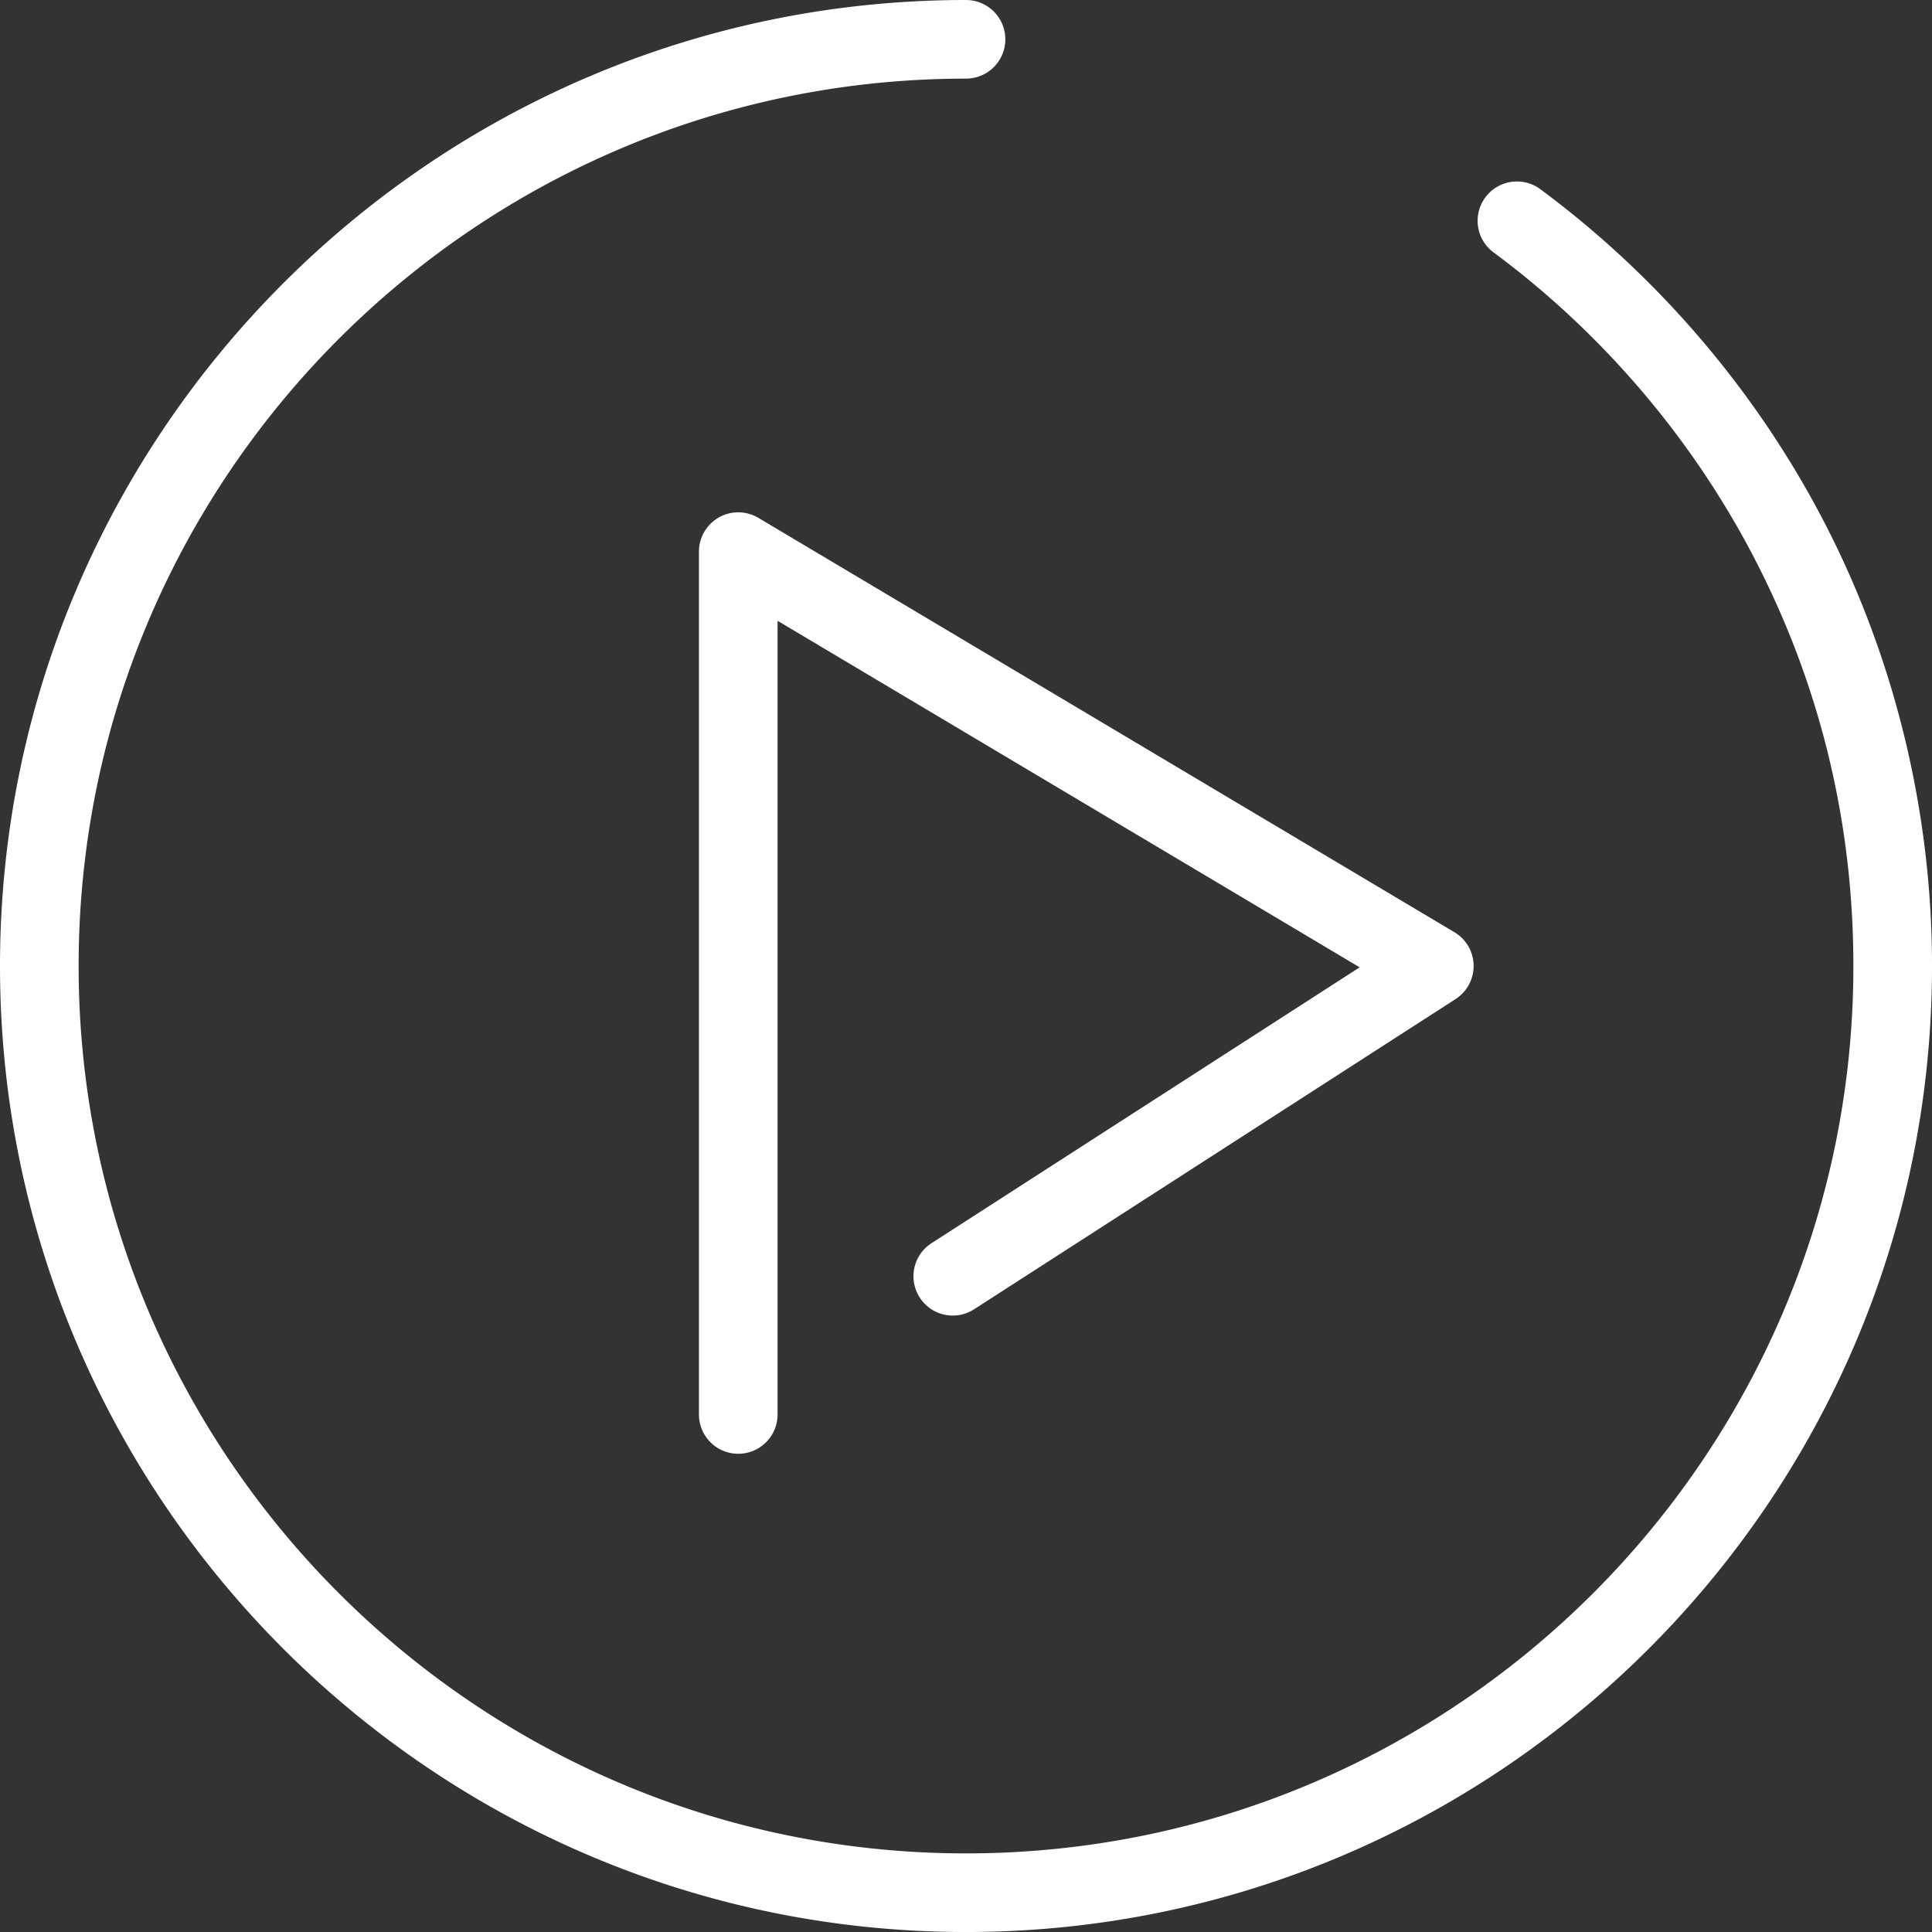
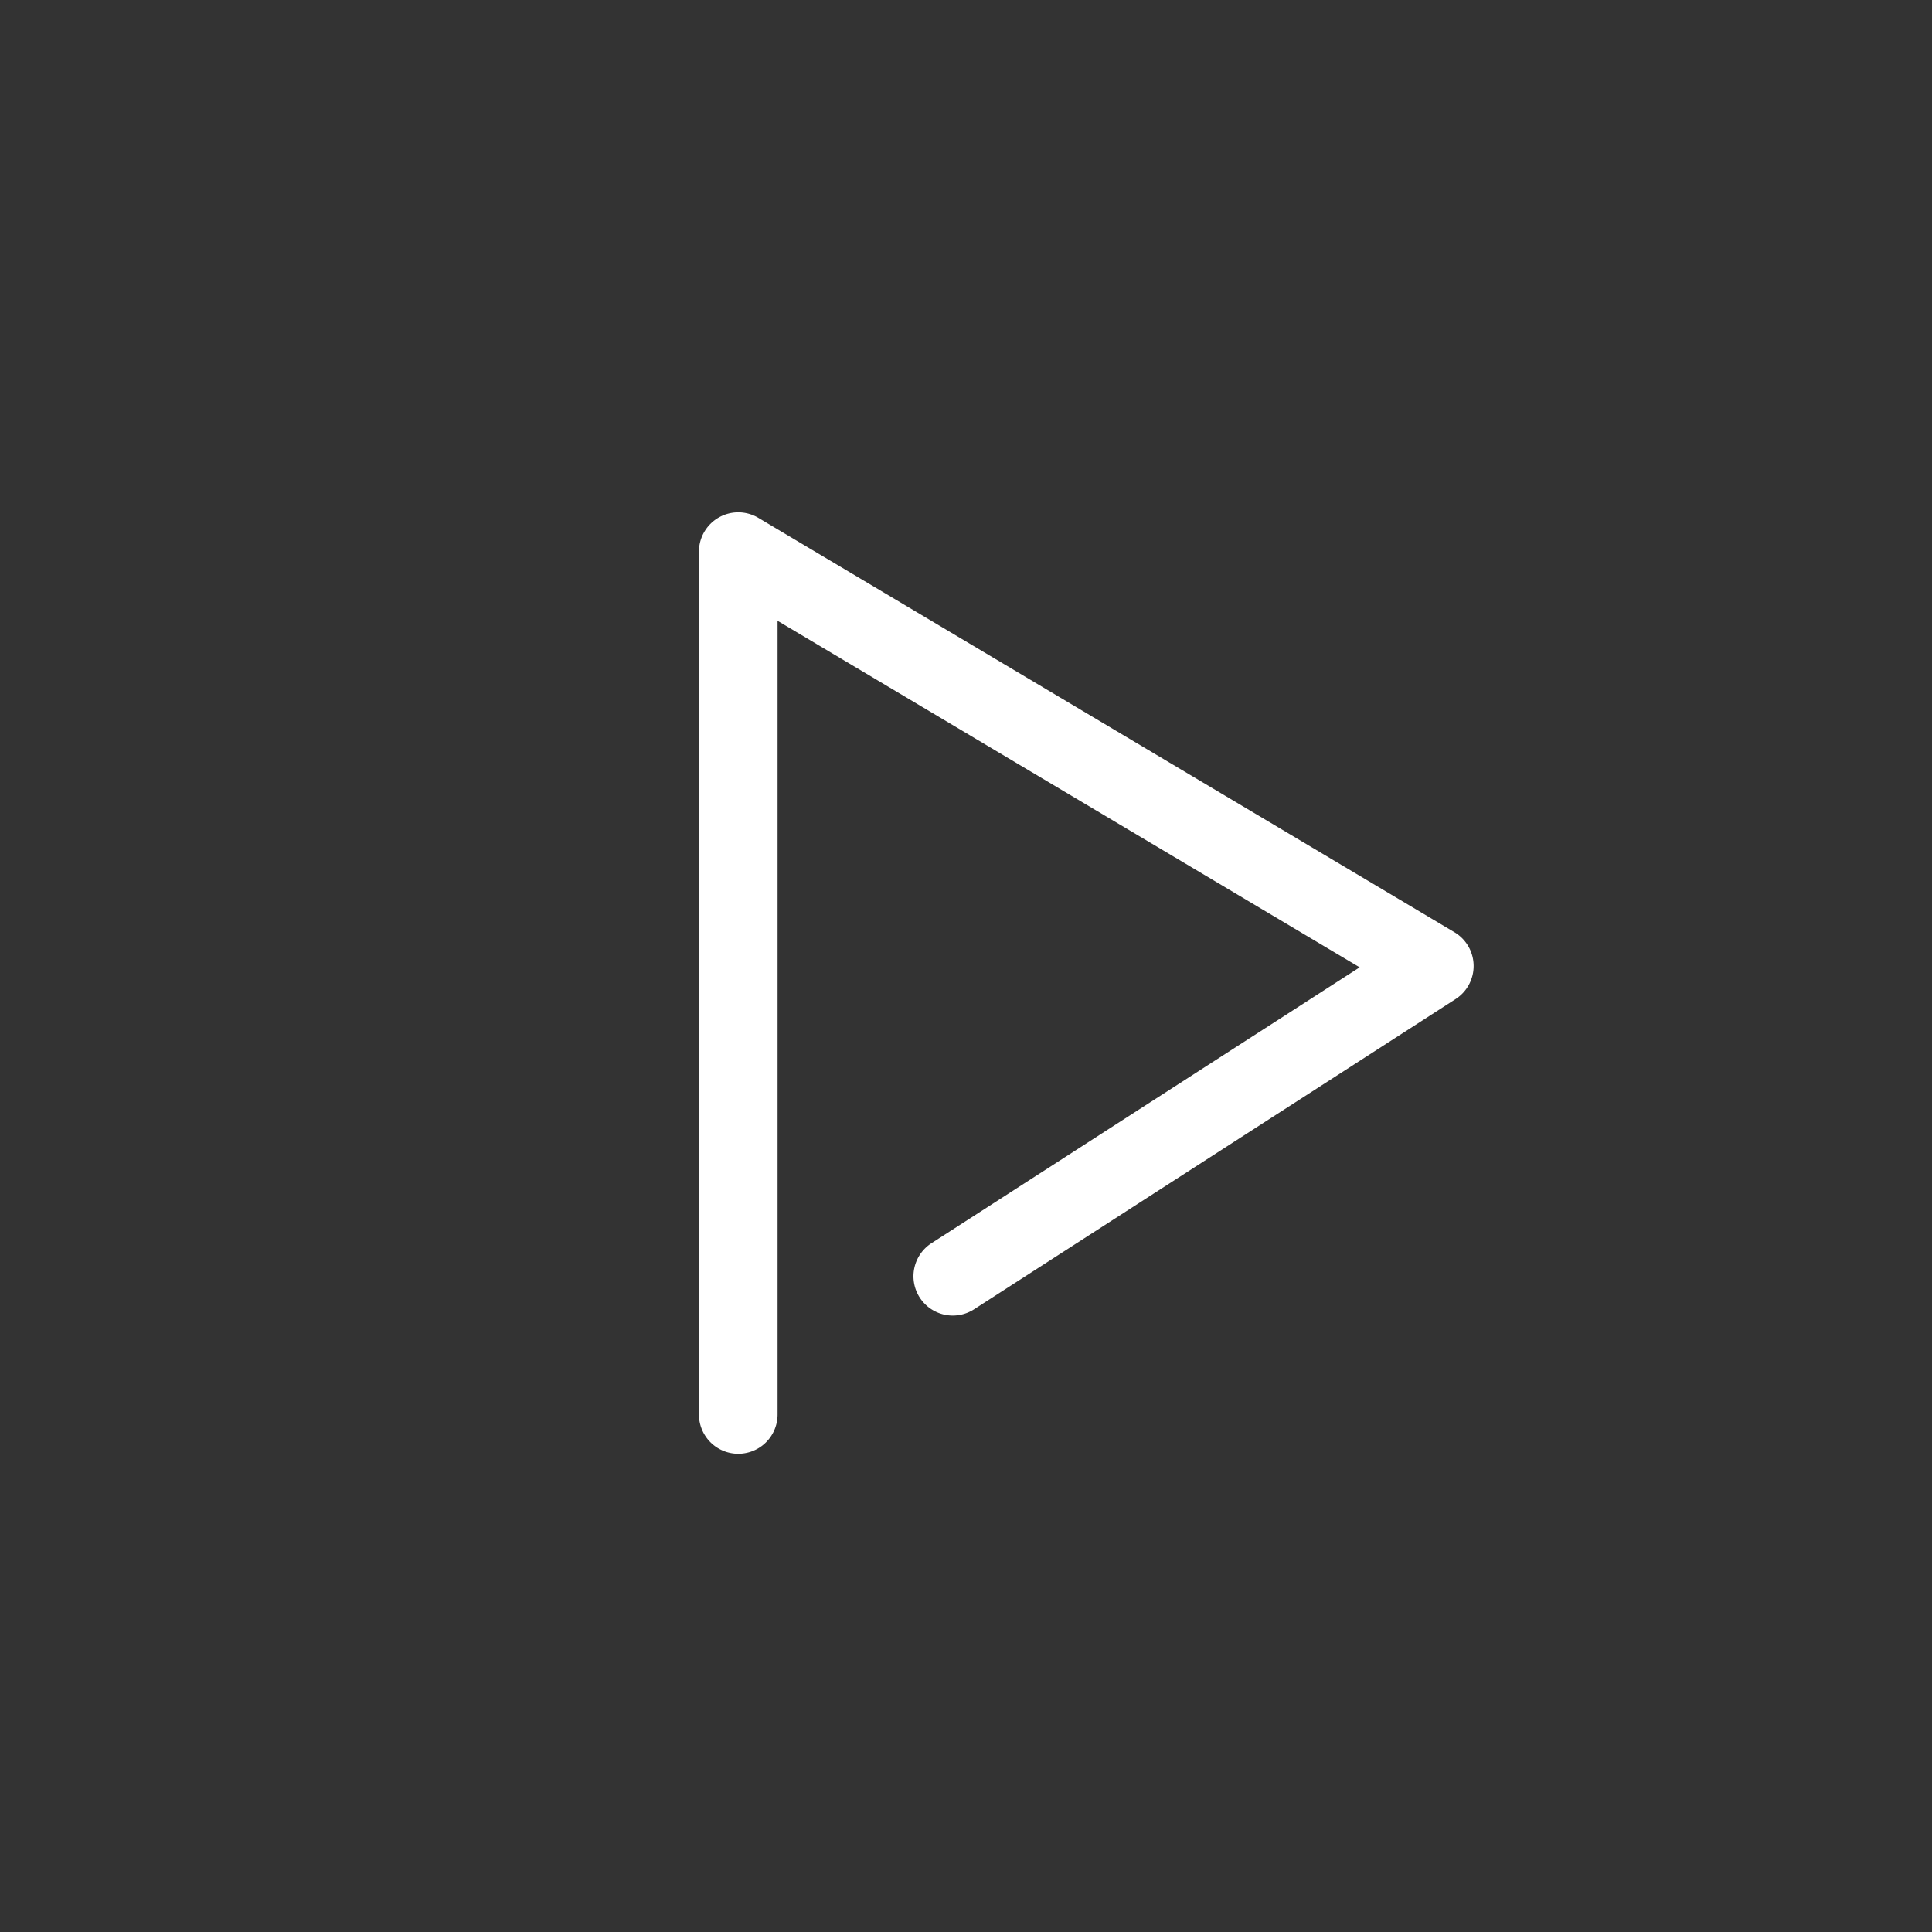
<svg xmlns="http://www.w3.org/2000/svg" class="style-svg replaced-svg svg-replaced-15" viewBox="0 0 294.84 294.84">
  <rect x="0" y="0" width="294.84" height="294.84" fill="#333333" stroke="none" />
  <g fill="#ffffff">
-     <path d="M278.527 79.946c-10.324-20.023-25.38-37.704-43.538-51.132a6.001 6.001 0 00-7.135 9.649c16.687 12.34 30.521 28.586 40.008 46.983 9.94 19.277 14.98 40.128 14.98 61.976 0 74.671-60.75 135.421-135.421 135.421S12 222.093 12 147.421 72.75 12 147.421 12a6 6 0 000-12C66.133 0 0 66.133 0 147.421s66.133 147.421 147.421 147.421 147.421-66.133 147.421-147.421c0-23.444-5.641-46.776-16.315-67.475z" />
    <path d="M109.699 78.969a6.002 6.002 0 00-3.035 5.216v131.674a6 6 0 0012 0V94.74l88.833 52.883-65.324 42.087a6 6 0 106.5 10.087l73.465-47.333a6 6 0 00-.181-10.2L115.733 79.029a6 6 0 00-6.034-.06z" />
  </g>
</svg>